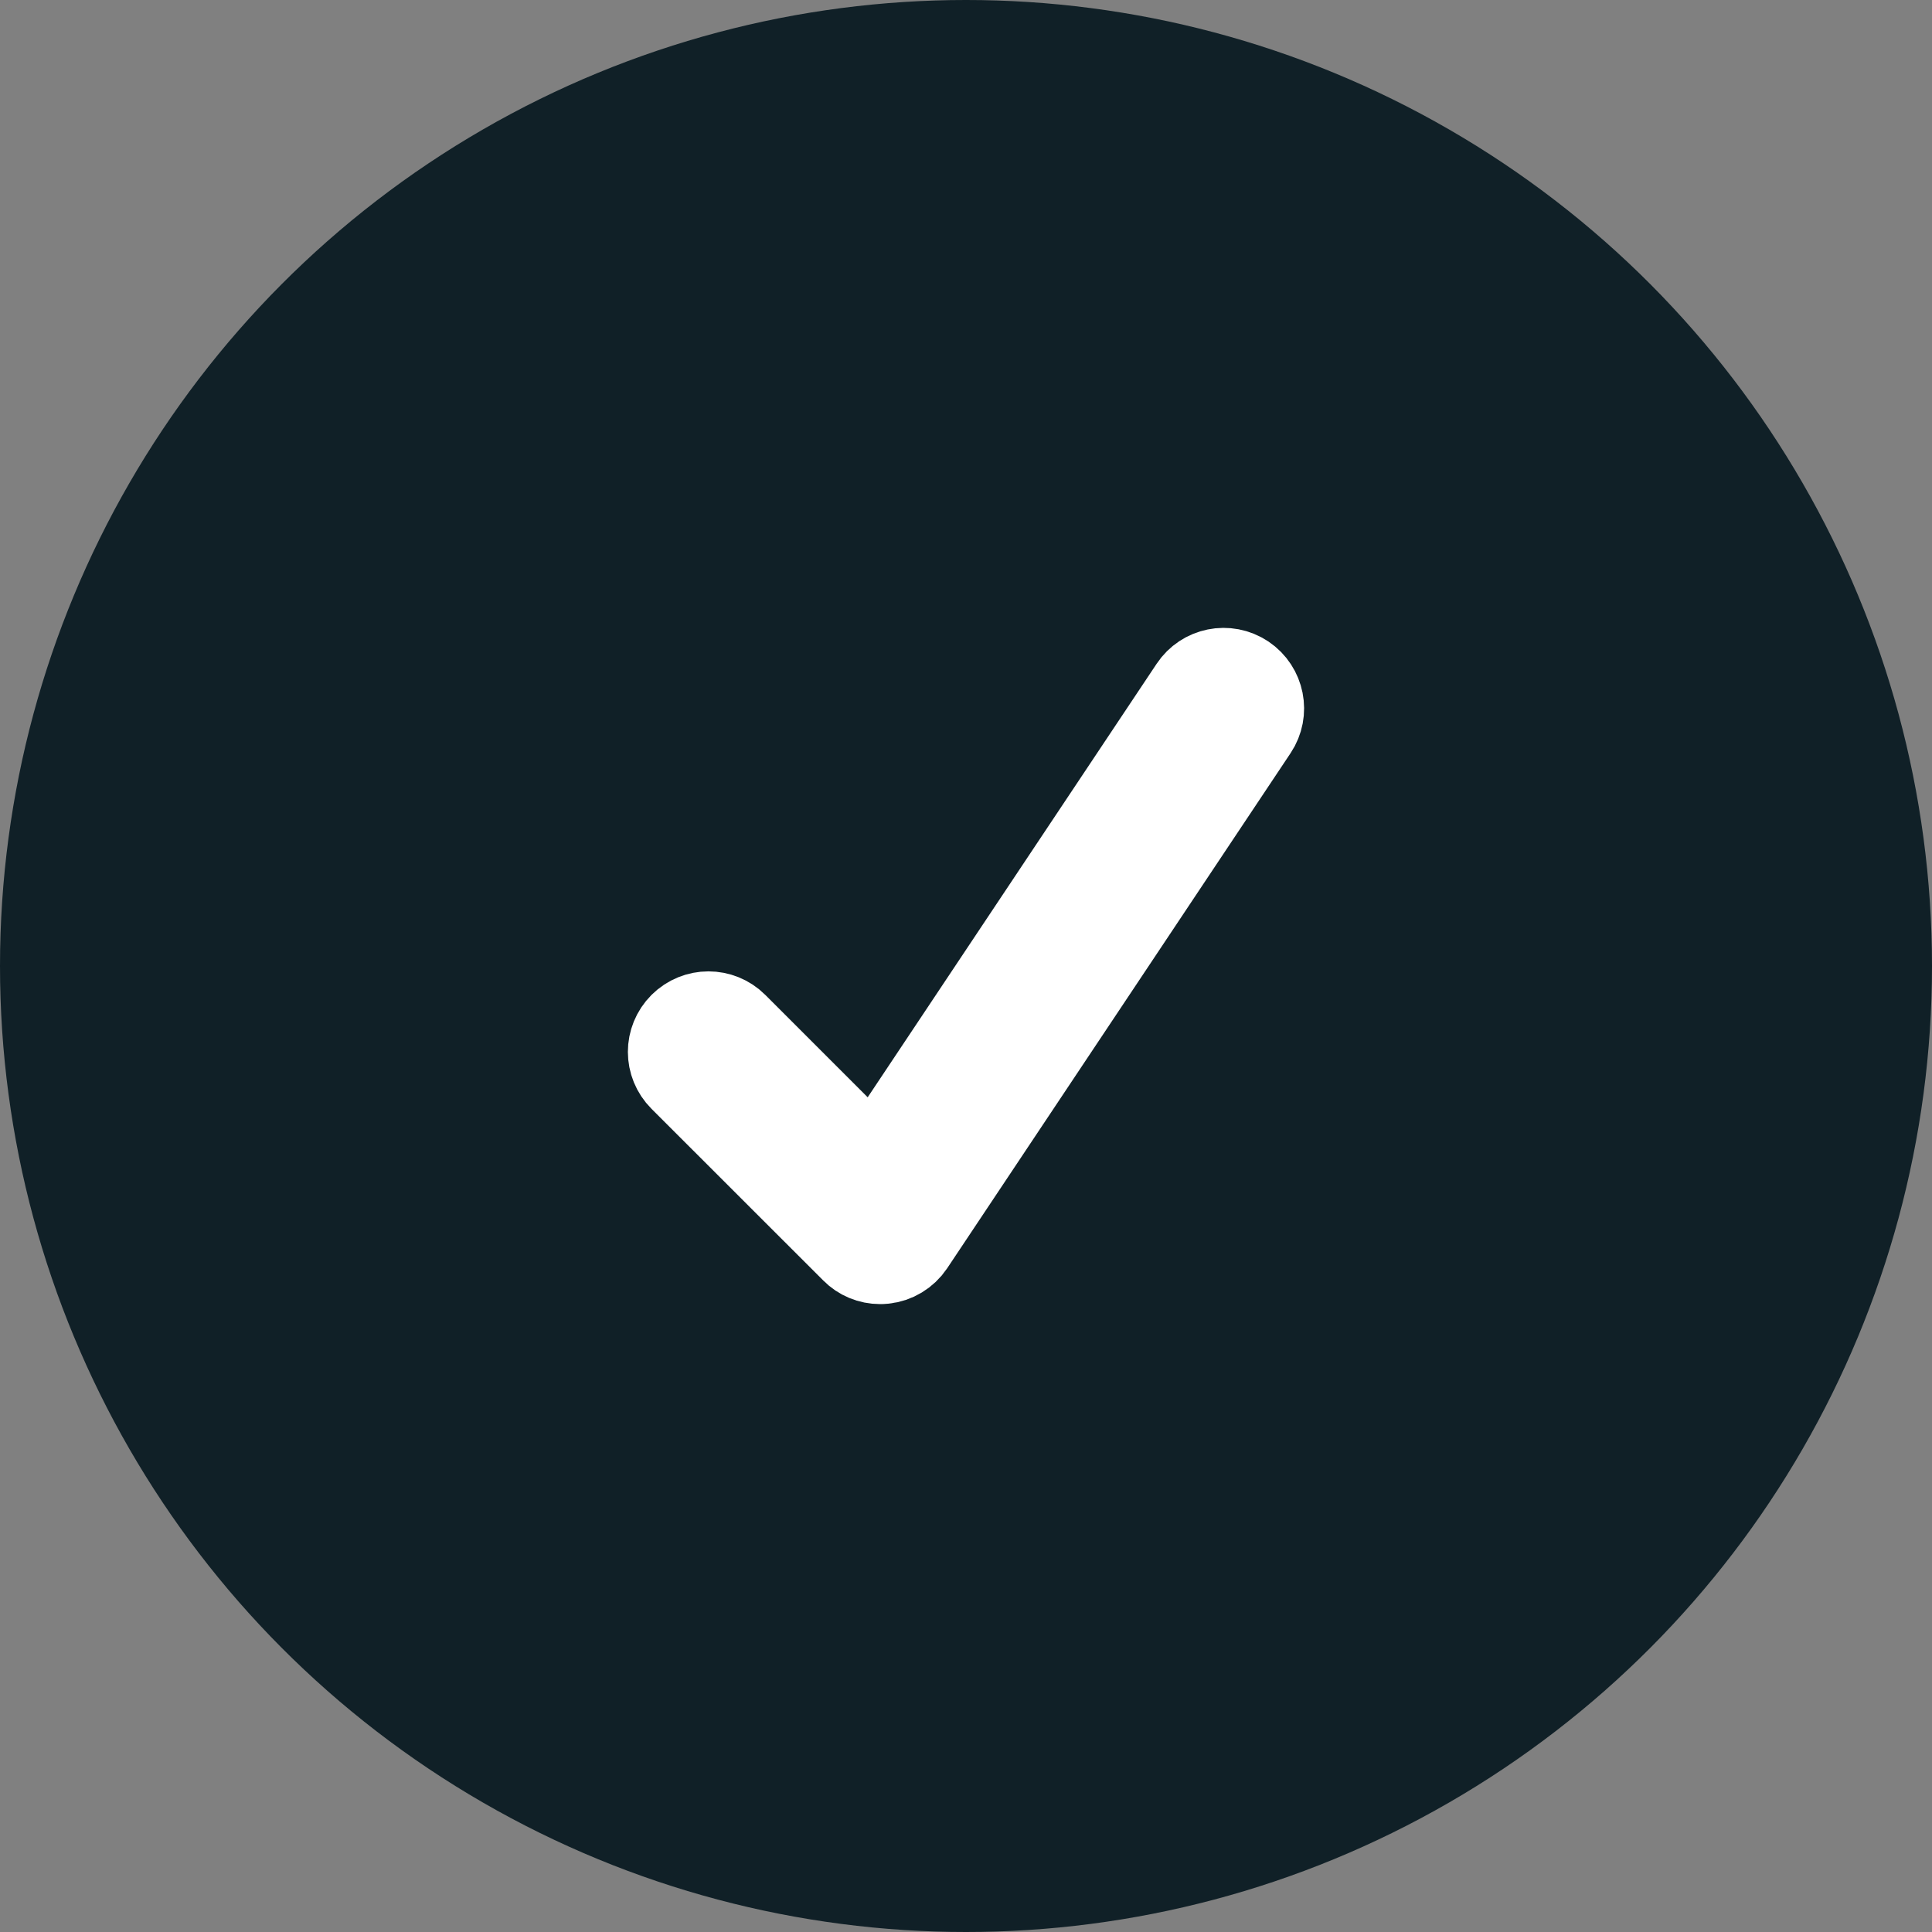
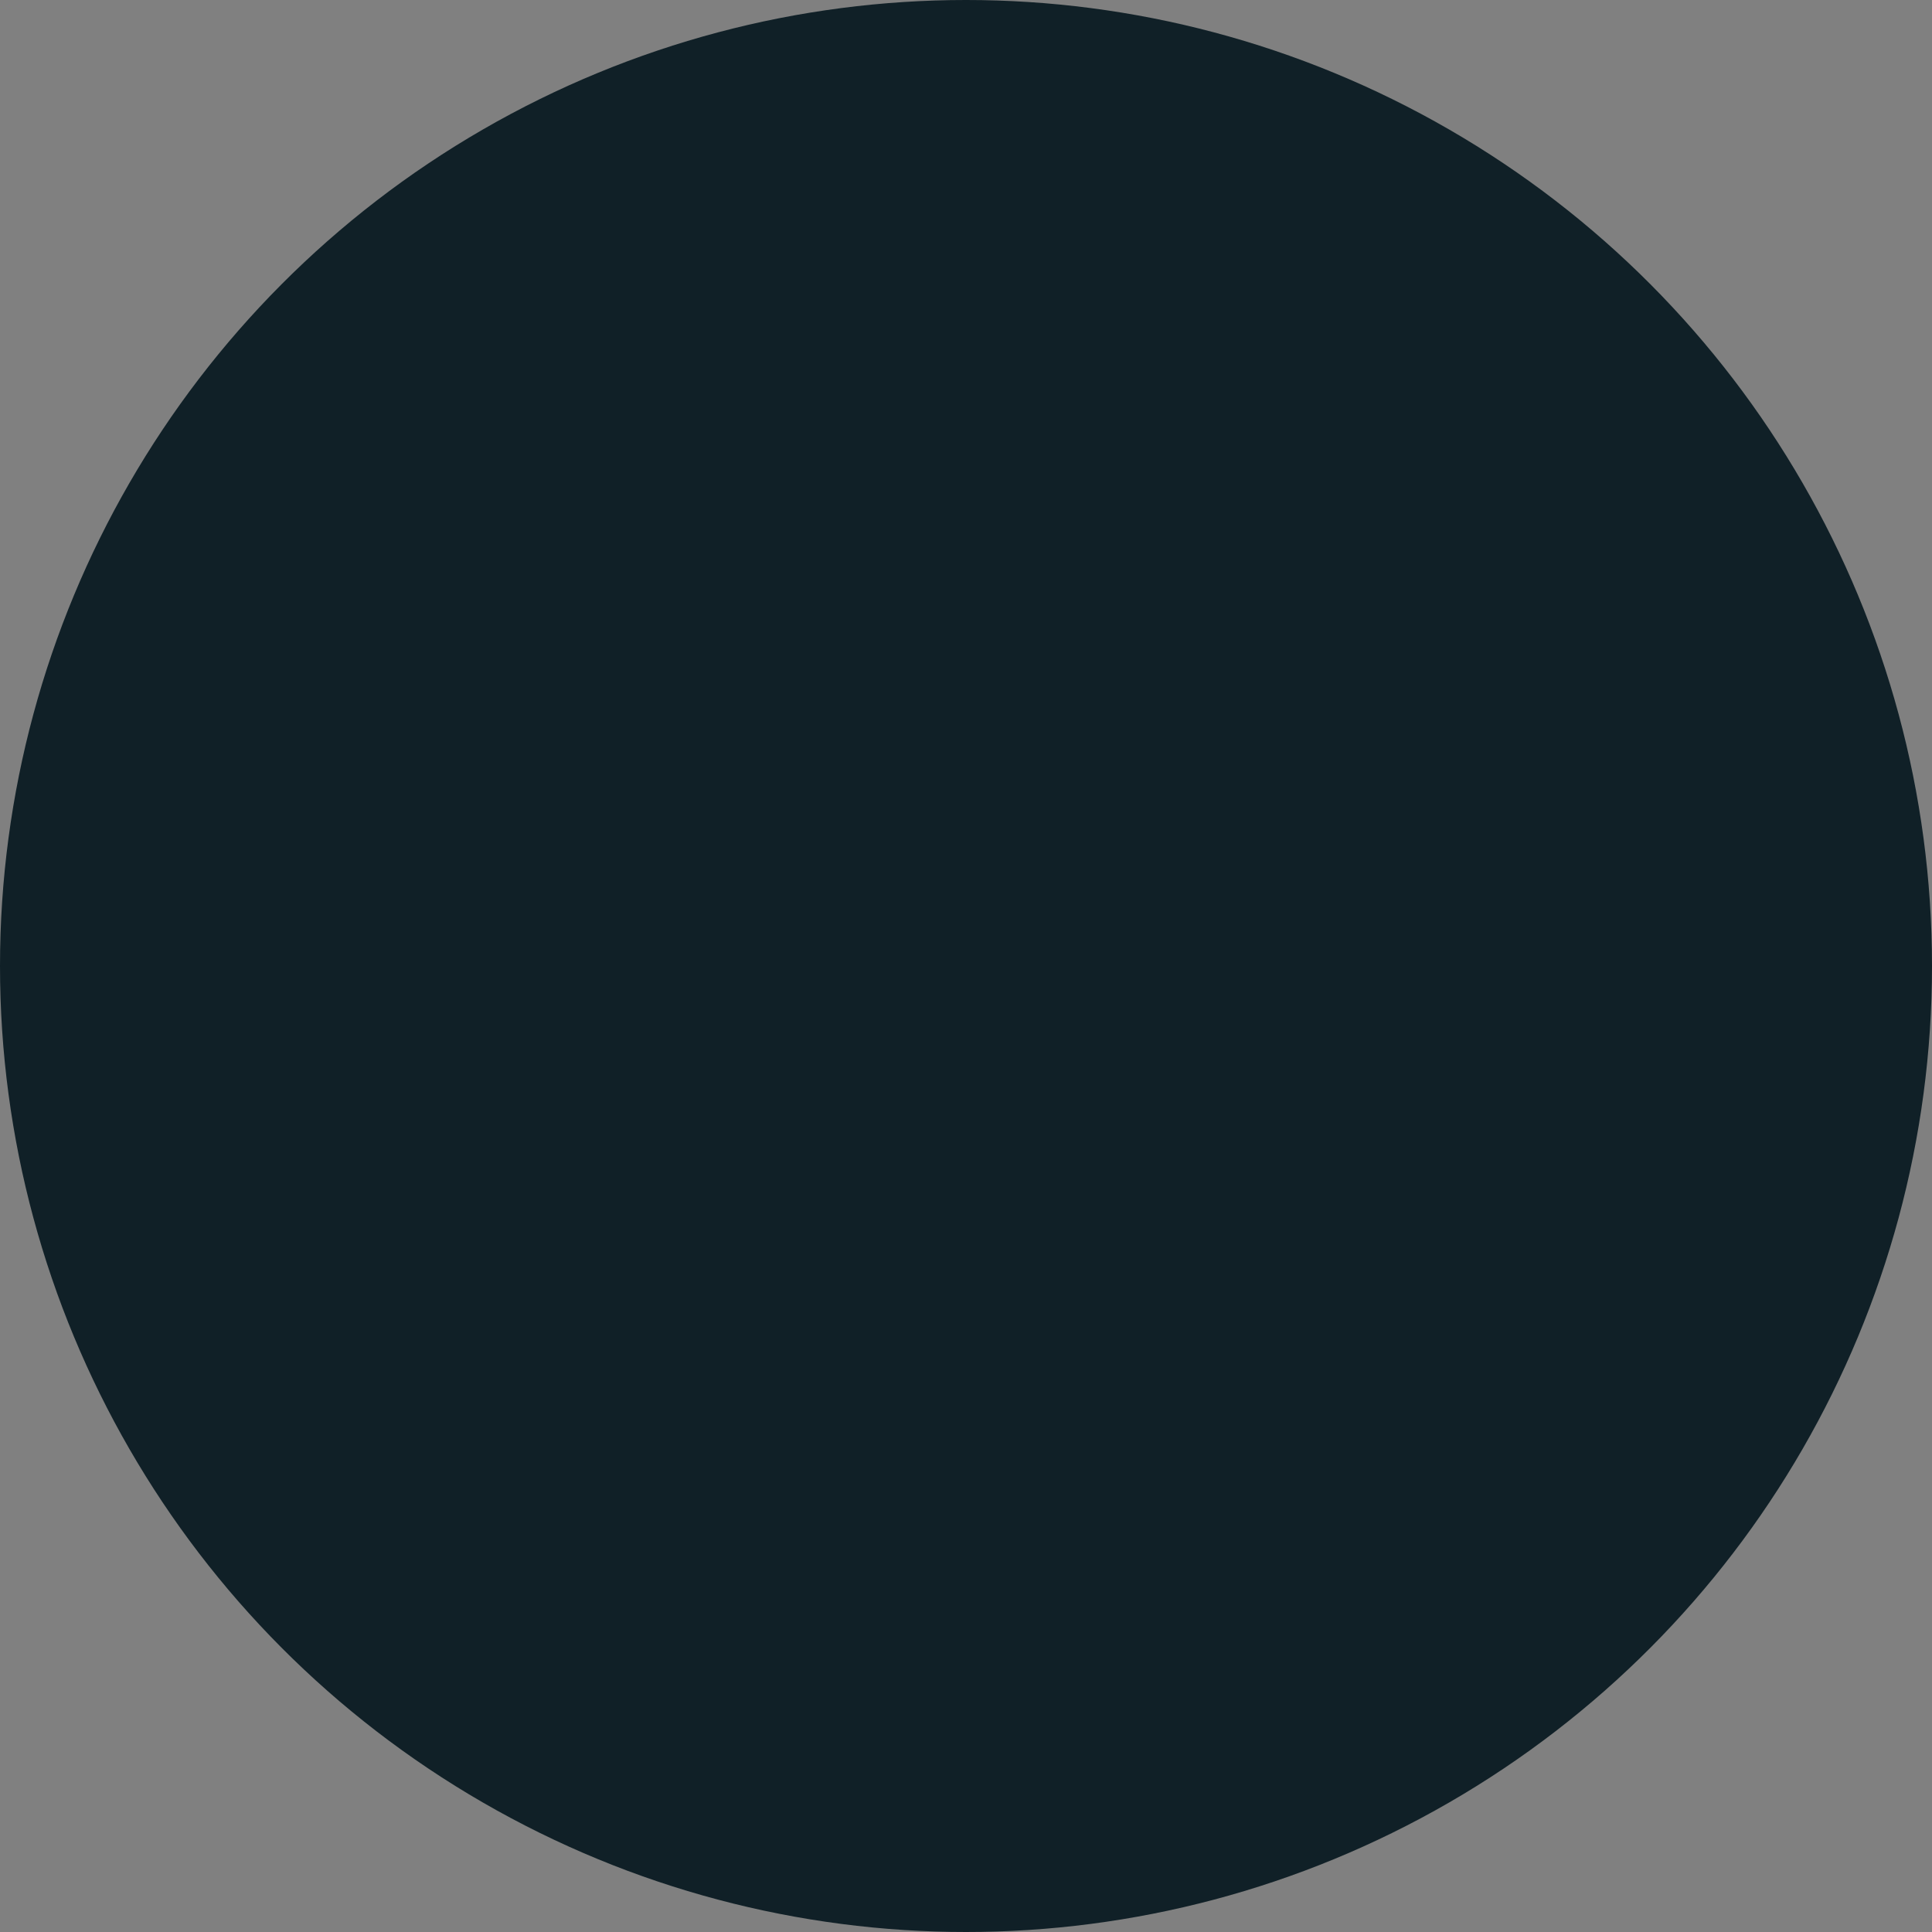
<svg xmlns="http://www.w3.org/2000/svg" width="20" height="20" viewBox="0 0 20 20" fill="none">
  <rect x="0" y="0" width="20" height="20" fill="#808080" stroke="none" />
  <circle cx="10" cy="10" r="10" fill="#102027" />
-   <path d="M12.852 7.056C12.697 6.953 12.491 6.996 12.39 7.148L9.06 12.144L7.569 10.653C7.439 10.523 7.229 10.523 7.098 10.653C6.967 10.784 6.967 10.994 7.098 11.125L8.877 12.903C8.938 12.965 9.022 13 9.111 13C9.118 13 9.128 13 9.148 12.998C9.244 12.988 9.334 12.934 9.389 12.852L12.944 7.519C13.046 7.366 13.005 7.159 12.852 7.056Z" fill="#D6F3E2" stroke="white" />
</svg>